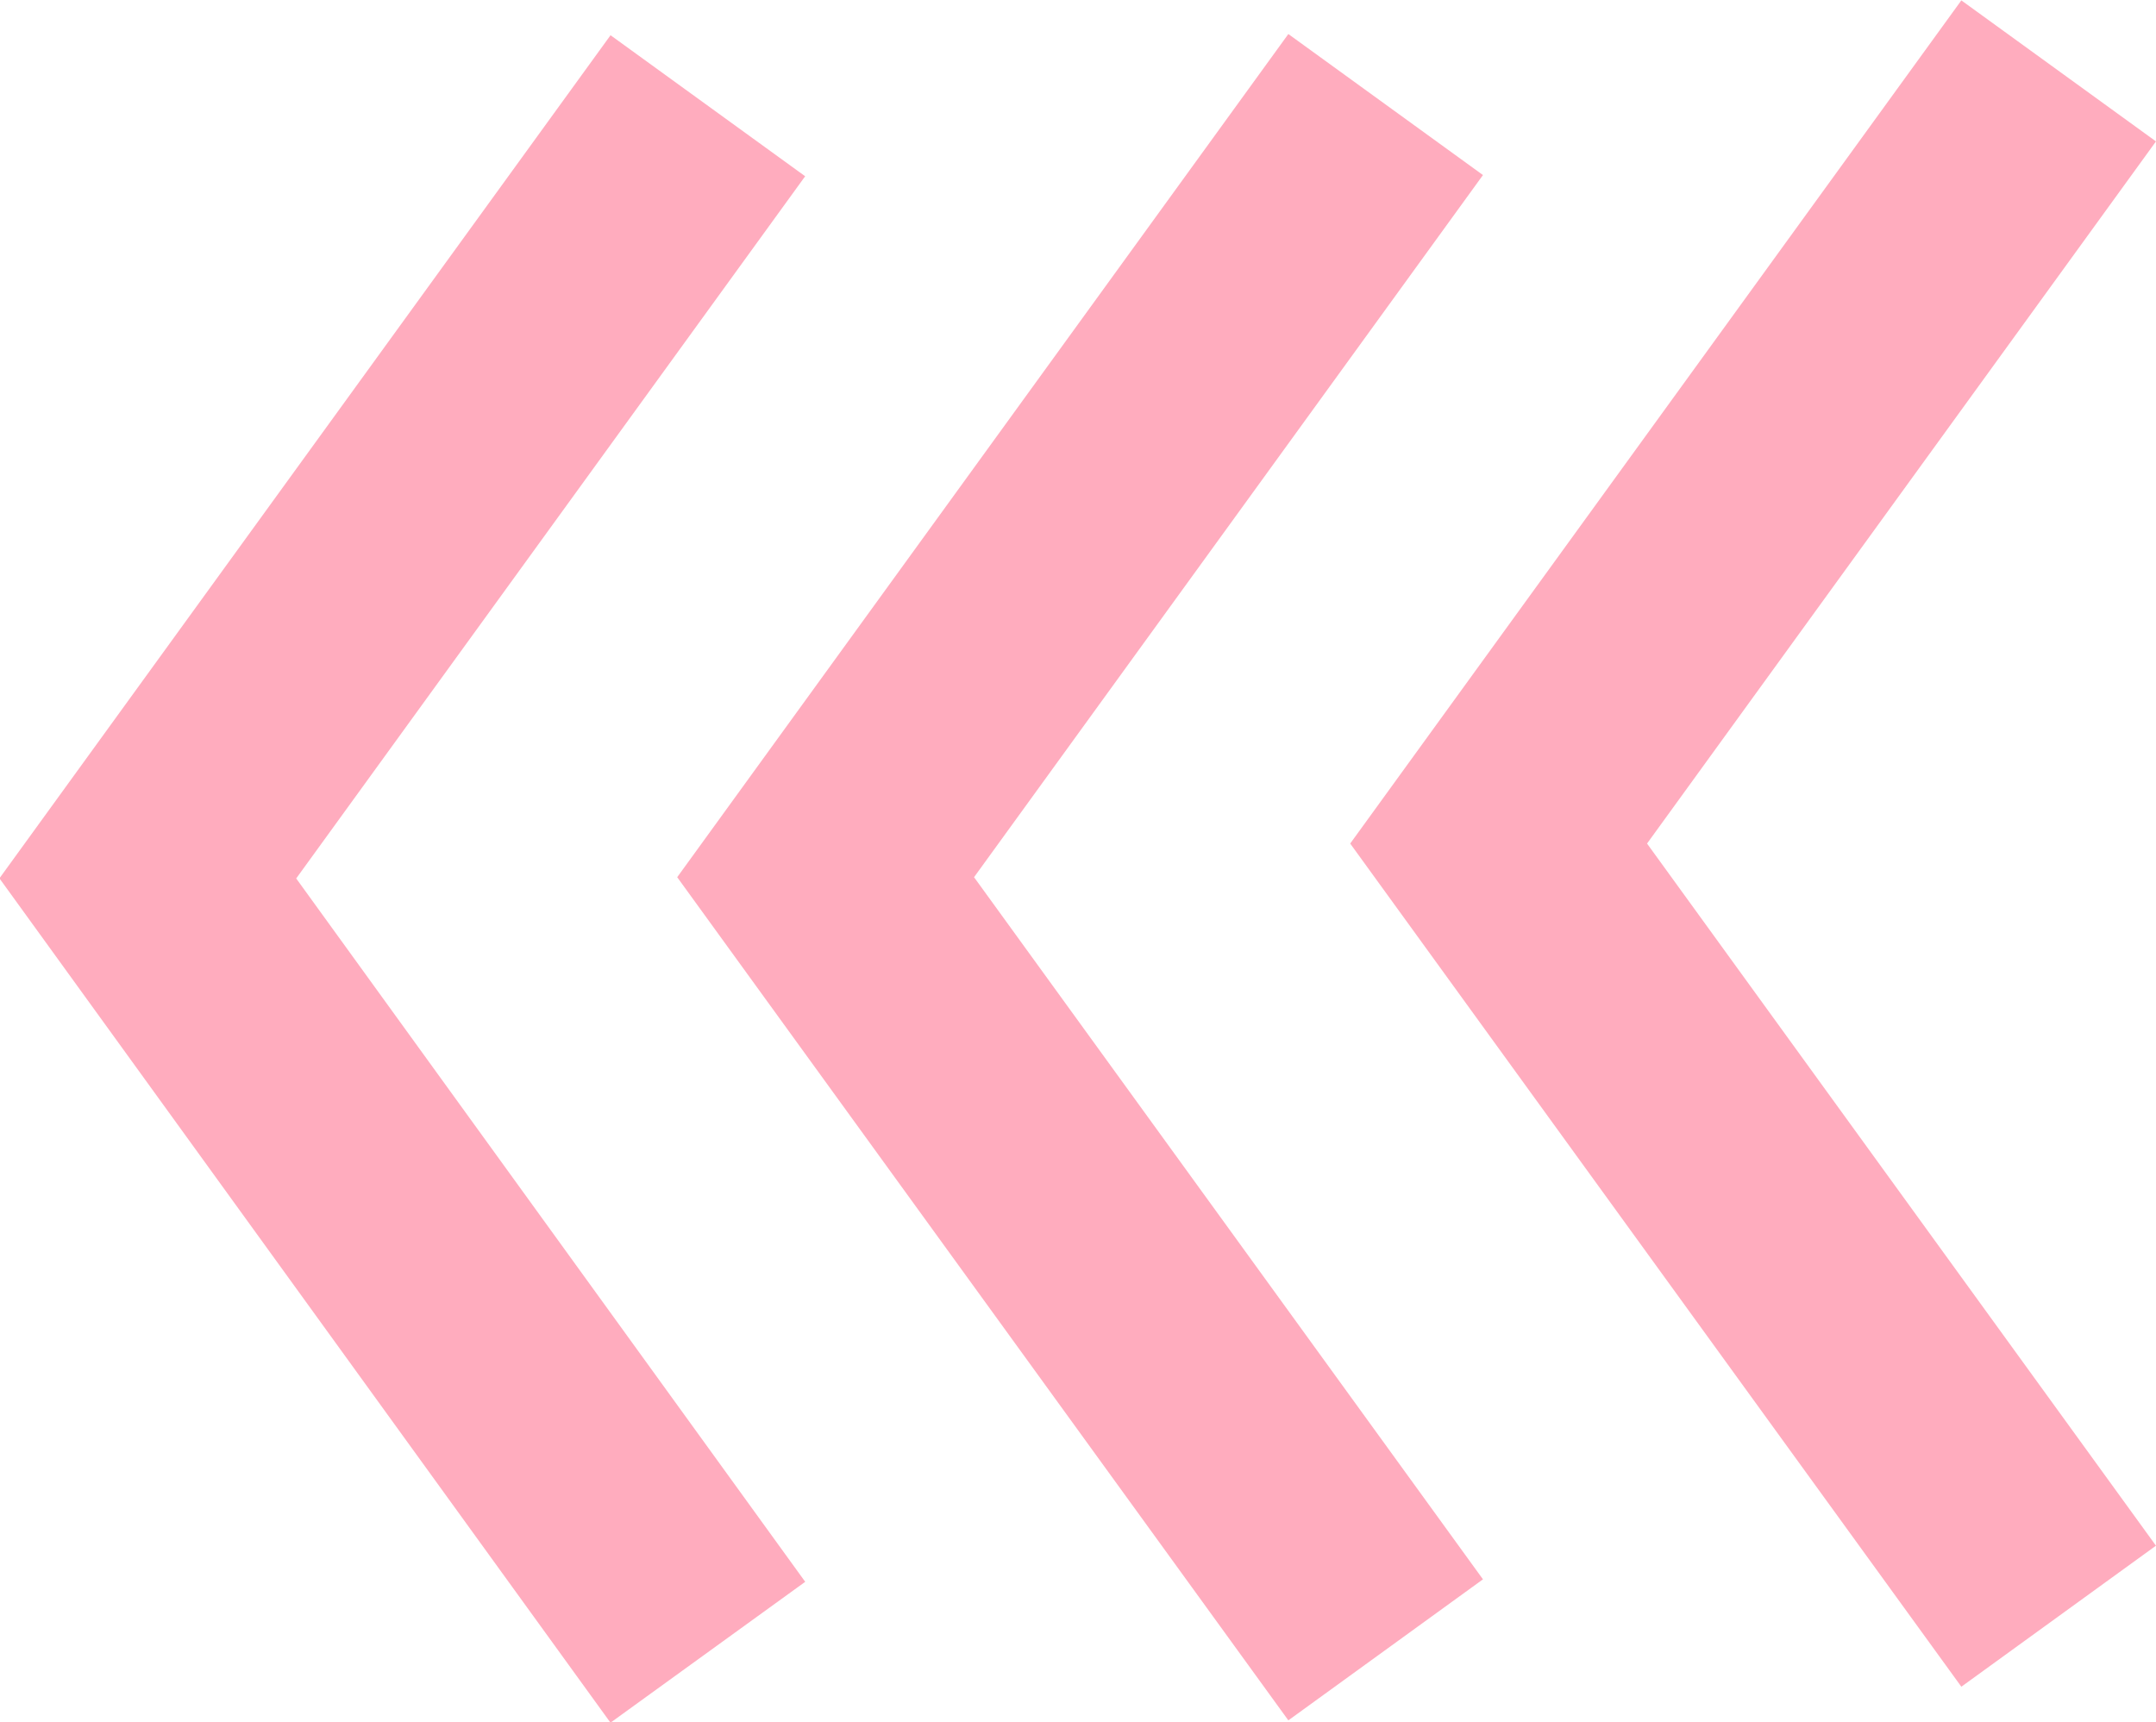
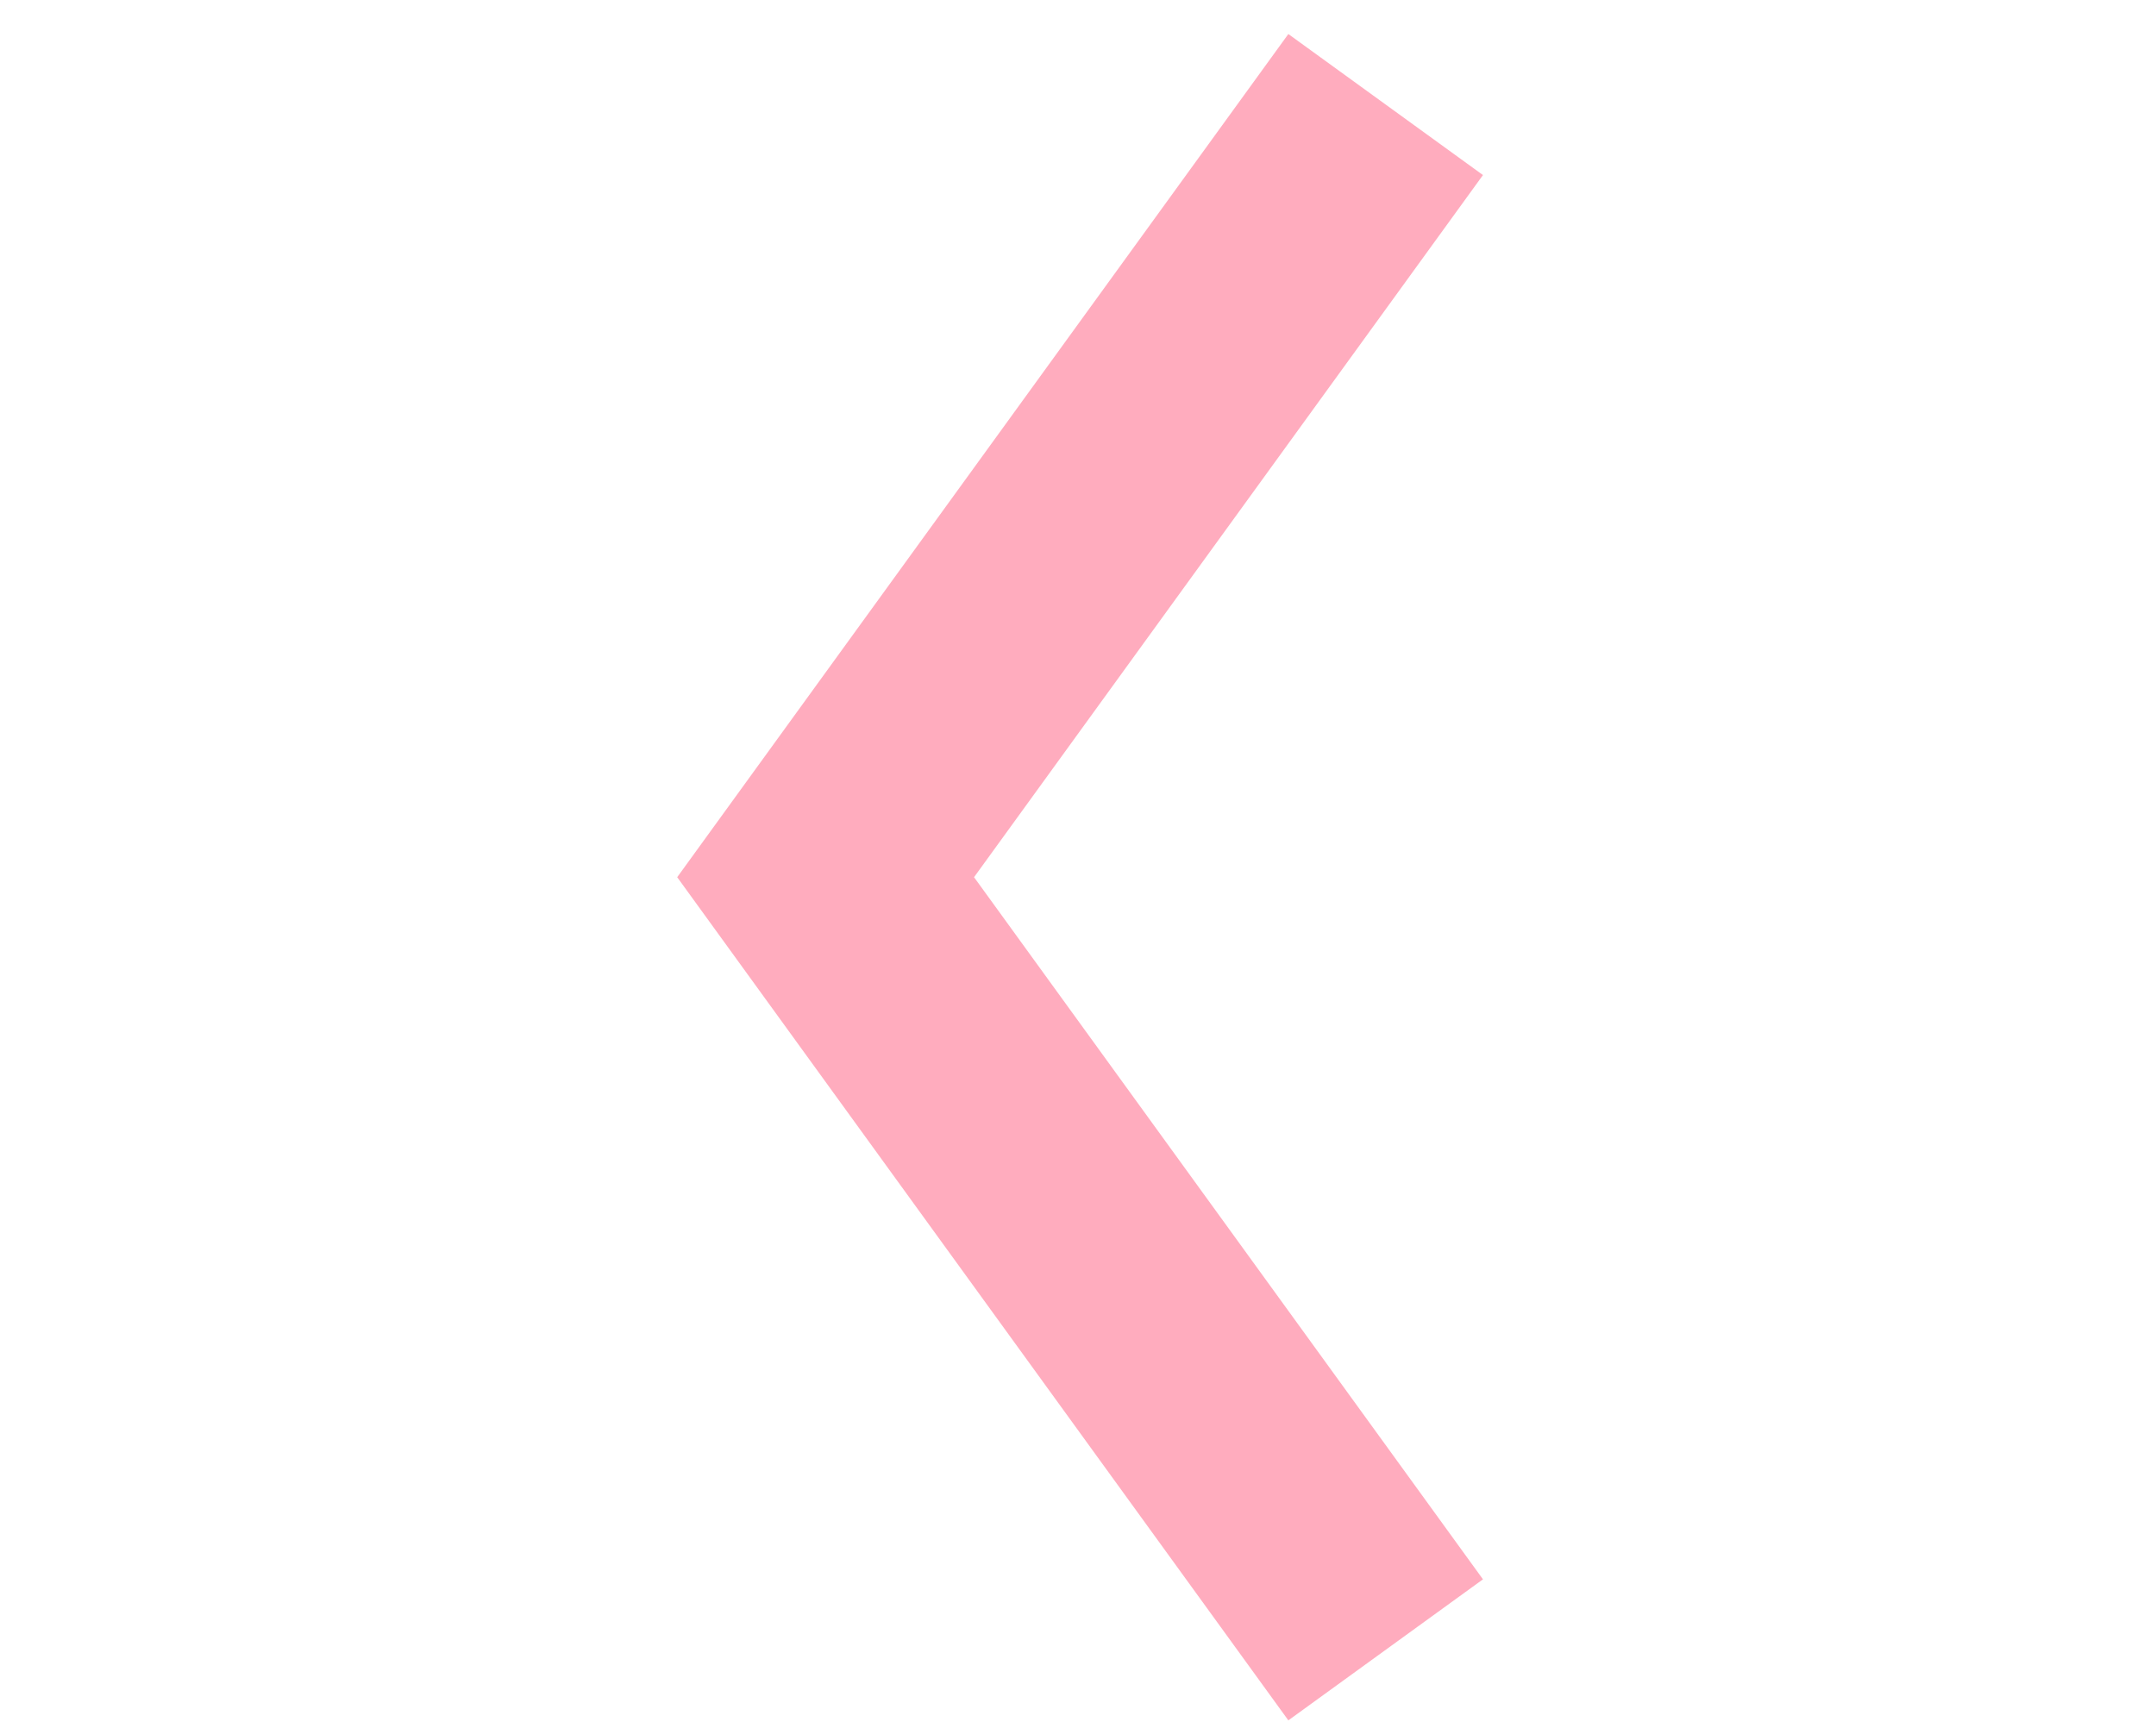
<svg xmlns="http://www.w3.org/2000/svg" id="_レイヤー_2" viewBox="0 0 17.94 14.33">
  <defs>
    <style>.cls-1{fill:none;stroke:#ffacbe;stroke-miterlimit:10;stroke-width:2px;}</style>
  </defs>
  <g id="_デザイン">
-     <polyline class="cls-1" points="17.13 13.45 12.47 7.02 17.13 .59" />
    <polyline class="cls-1" points="11.53 13.73 6.87 7.3 11.53 .87" />
-     <polyline class="cls-1" points="5.89 13.75 1.23 7.31 5.89 .88" />
  </g>
</svg>